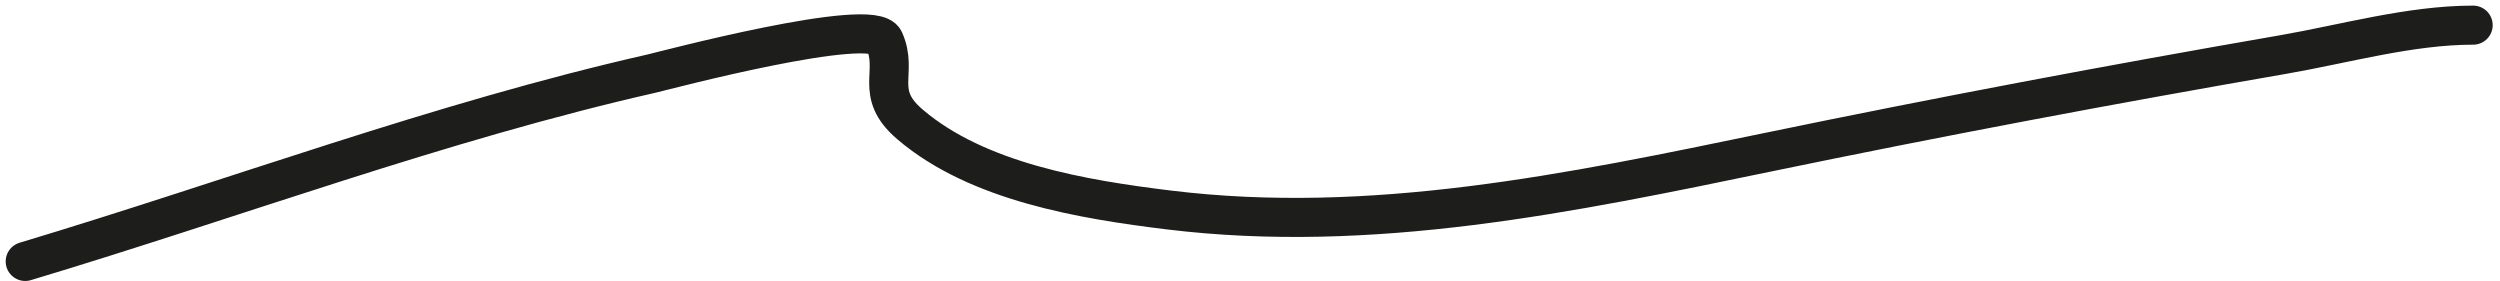
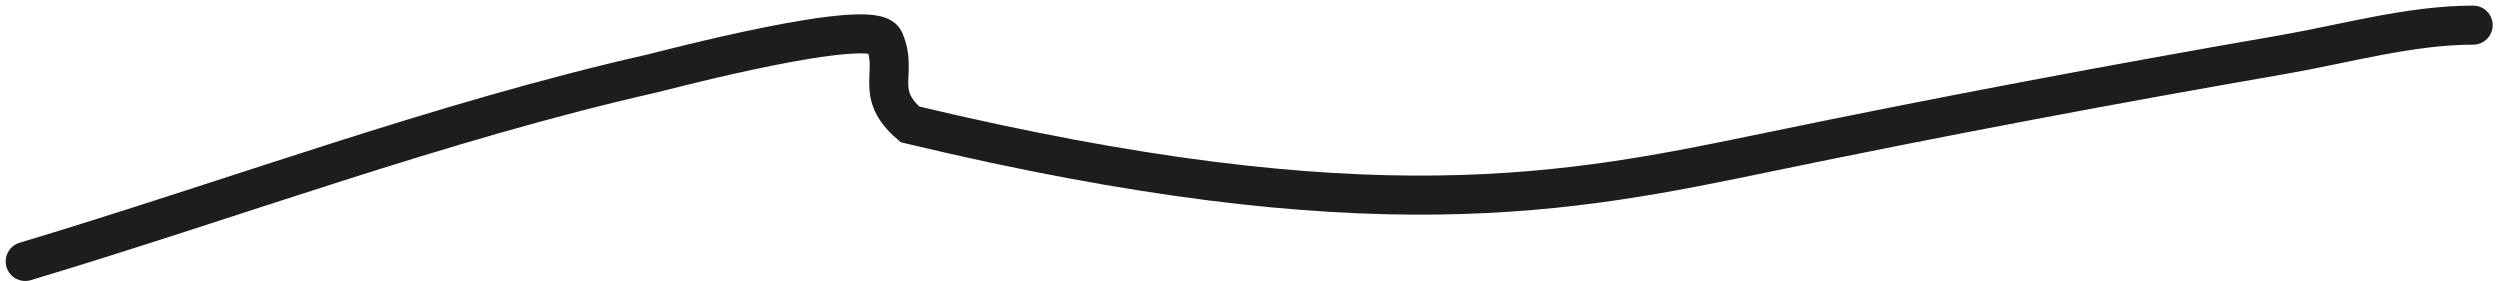
<svg xmlns="http://www.w3.org/2000/svg" width="320" height="36" viewBox="0 0 320 36" fill="none">
-   <path d="M3.227 33.464C29.995 25.433 56.167 15.599 83.476 9.402C84.744 9.115 111.748 1.938 113.184 5.168C115.039 9.344 111.761 11.894 116.477 15.922C125.132 23.314 138.65 25.536 149.612 26.877C175.555 30.05 201.055 24.713 226.299 19.484C248.203 14.947 270.194 10.8 292.233 6.983C300.133 5.614 308.487 3.219 316.564 3.219" stroke="#1D1D1B" stroke-width="5" stroke-linecap="round" />
+   <path d="M3.227 33.464C29.995 25.433 56.167 15.599 83.476 9.402C84.744 9.115 111.748 1.938 113.184 5.168C115.039 9.344 111.761 11.894 116.477 15.922C175.555 30.05 201.055 24.713 226.299 19.484C248.203 14.947 270.194 10.8 292.233 6.983C300.133 5.614 308.487 3.219 316.564 3.219" stroke="#1D1D1B" stroke-width="5" stroke-linecap="round" />
</svg>